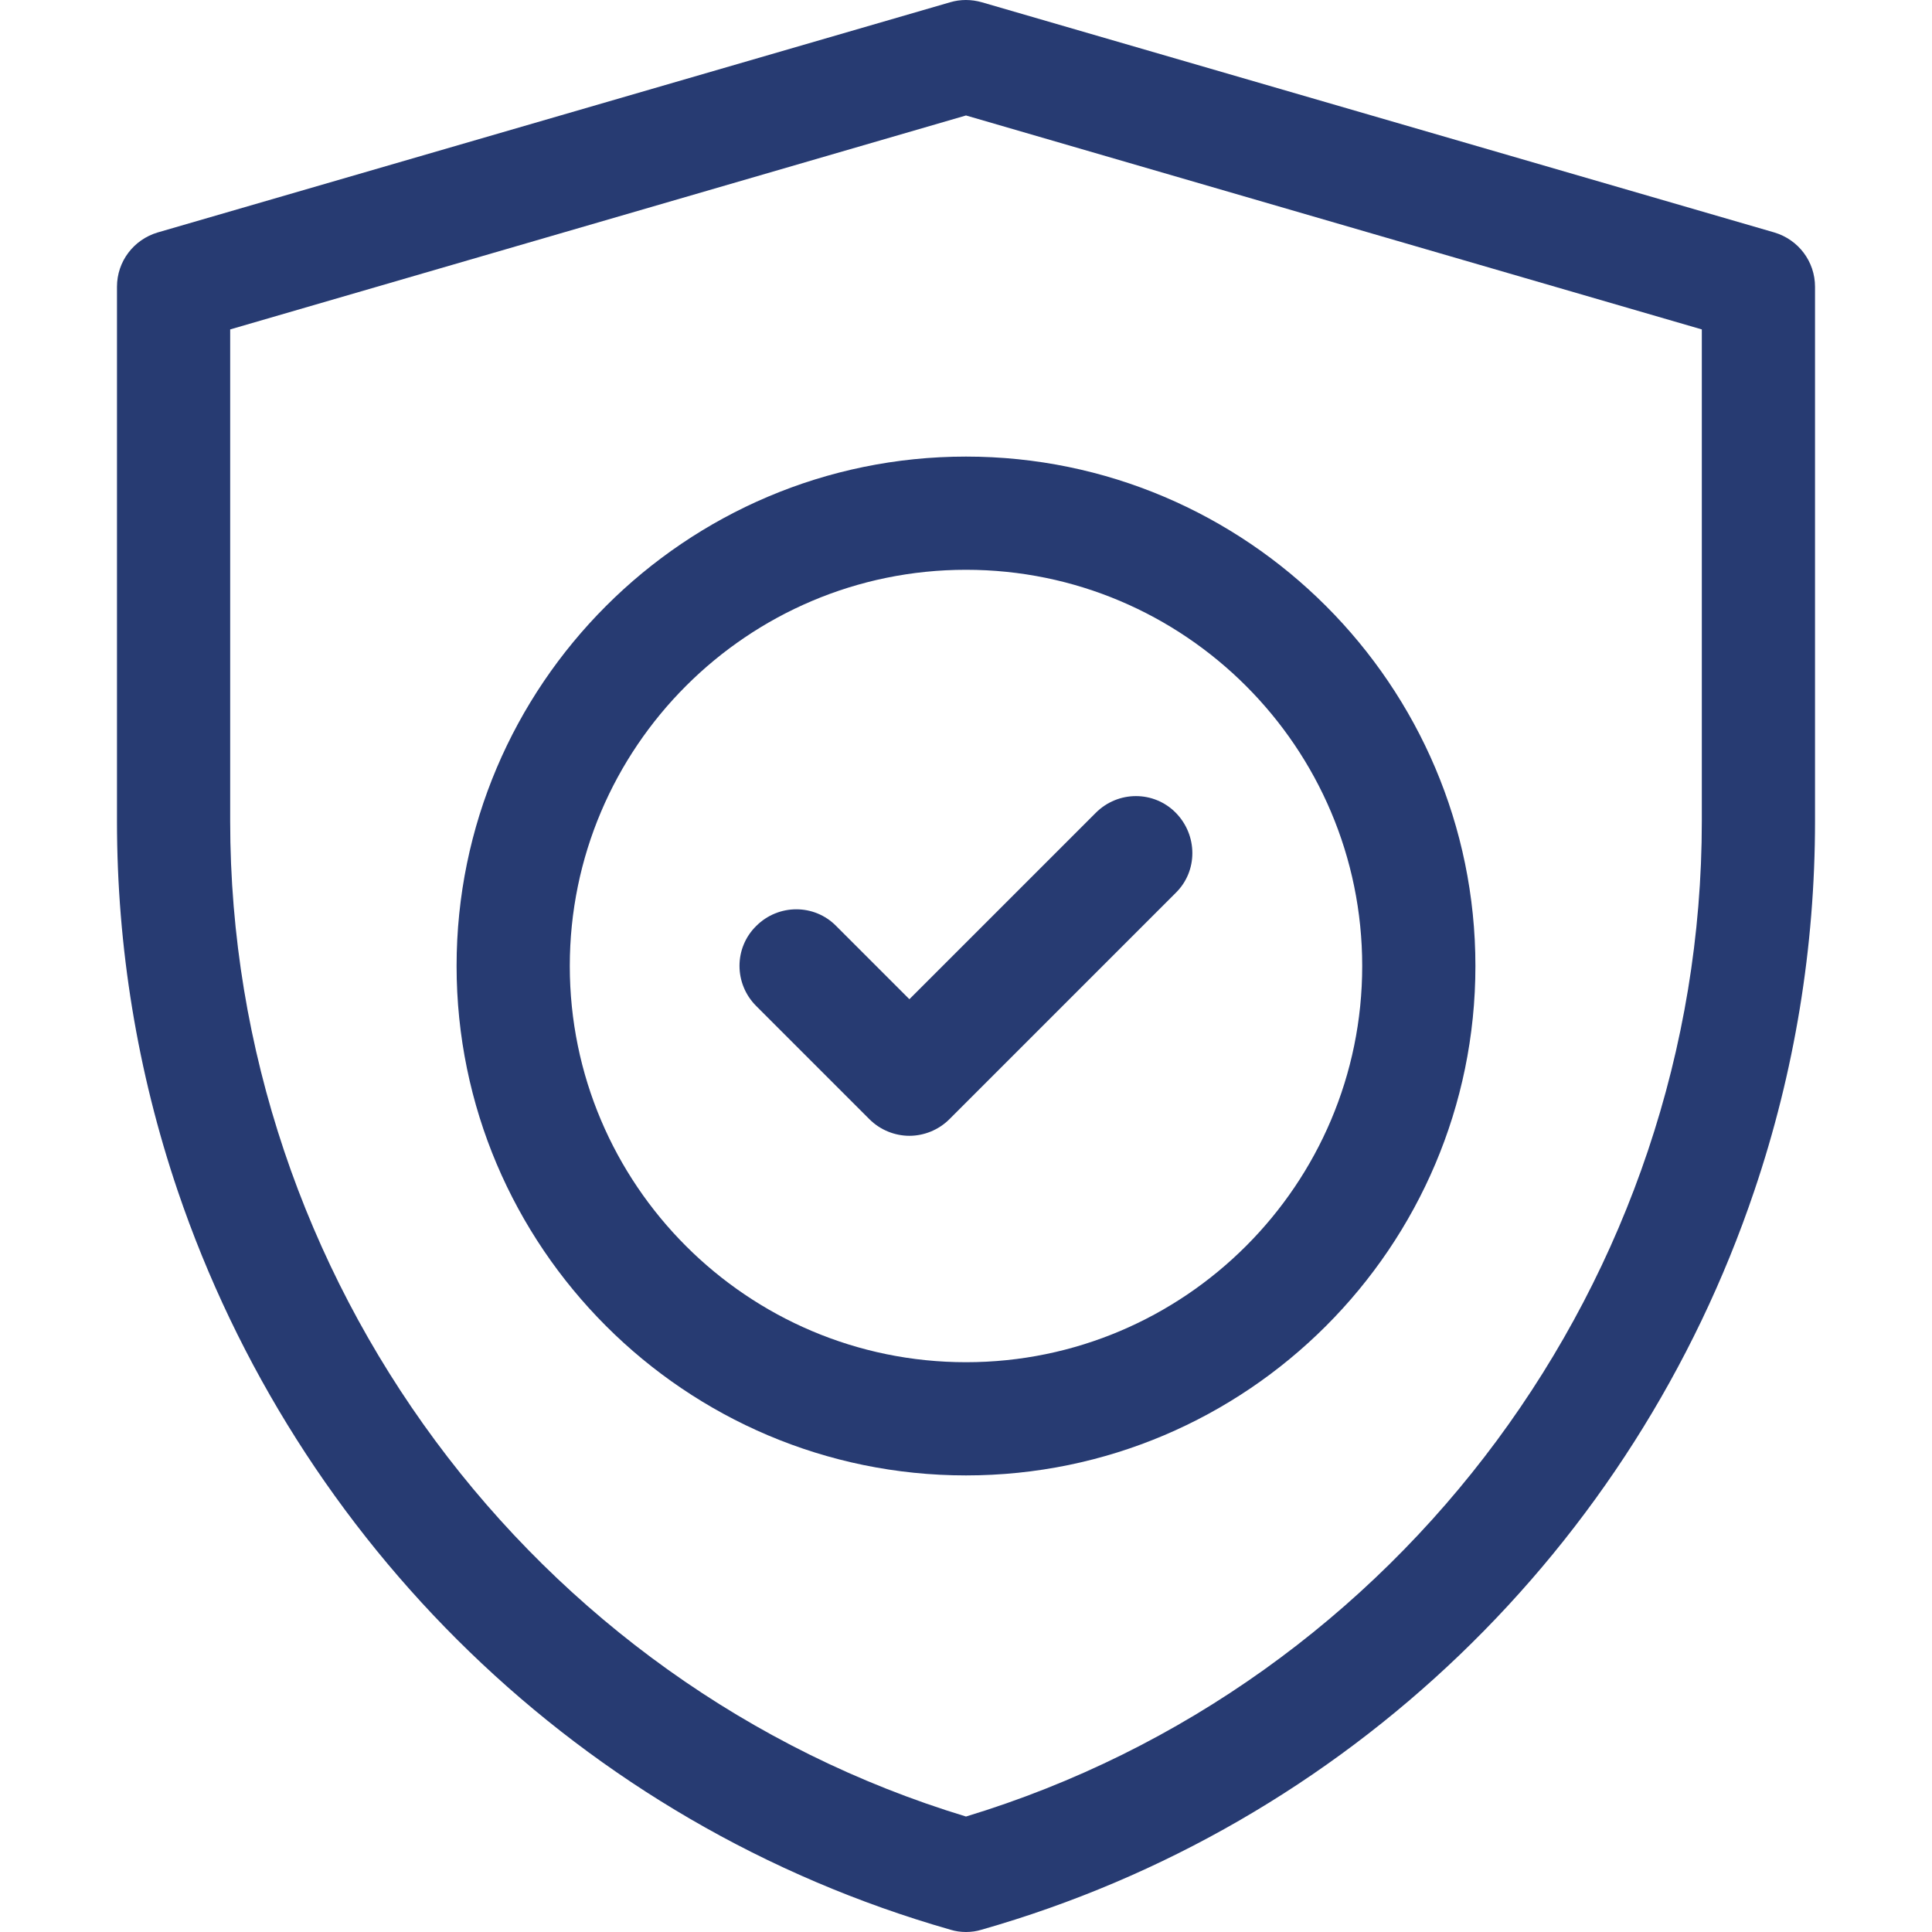
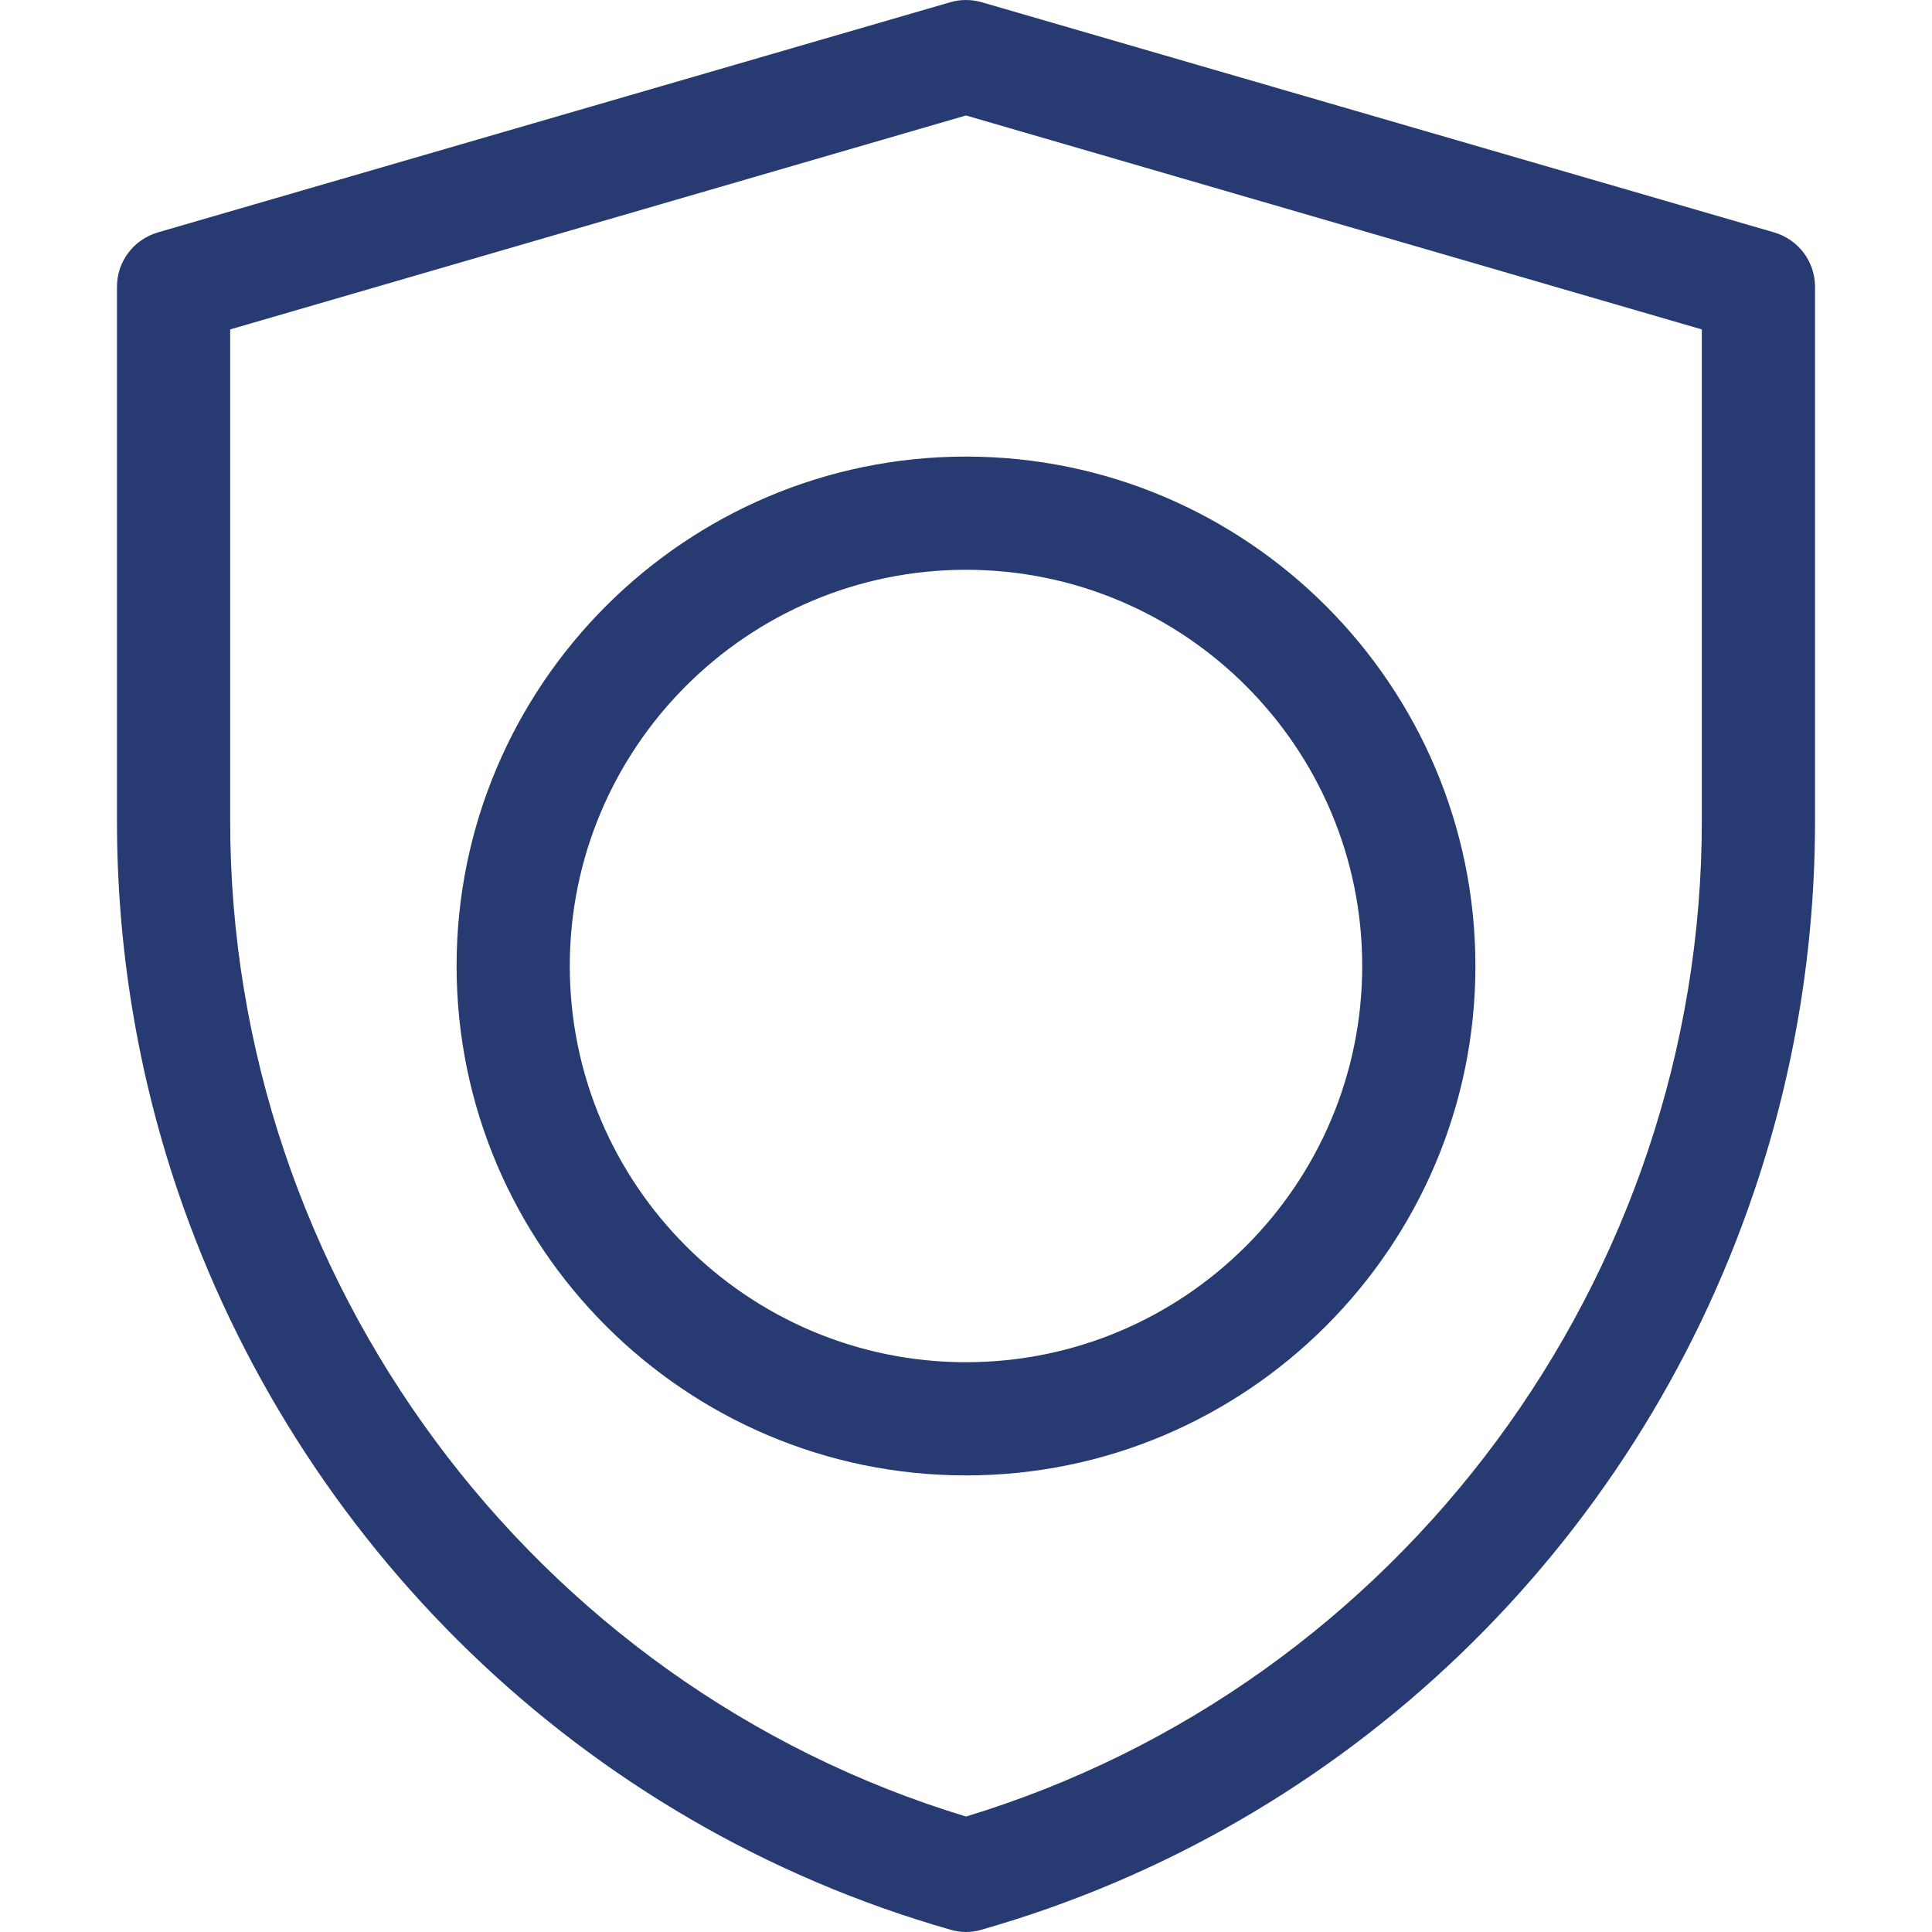
<svg xmlns="http://www.w3.org/2000/svg" version="1.1" id="Capa_1" x="0px" y="0px" viewBox="0 0 512 512" style="enable-background:new 0 0 512 512;" xml:space="preserve">
  <g id="Shield">
    <g>
      <path style="fill:#273B72;" d="M256,512c-1.4,0-2.8-0.2-4.1-0.6c-98.3-28.1-173.3-103-204.8-195.8C36.4,284,31,251,31,217.6V76    c0-6.7,4.4-12.5,10.8-14.4l210-61c2.7-0.8,5.6-0.8,8.4,0l210,61c6.4,1.9,10.8,7.7,10.8,14.4v141.6c0,33.4-5.4,66.4-16.1,98    c-31.9,94.4-108,168.2-204.8,195.8C258.8,511.8,257.4,512,256,512L256,512z M61,87.3v130.3c0,121.1,80,228.9,195,263.8    c115-34.9,195-142.7,195-263.8V87.3L256,30.6L61,87.3z" />
    </g>
    <g>
      <path style="fill:#273B72;" d="M256,391c-74.4,0-135-60.6-135-135s60.6-135,135-135s135,60.6,135,135S330.4,391,256,391z M256,151    c-57.9,0-105,47.1-105,105s47.1,105,105,105s105-47.1,105-105S313.9,151,256,151z" />
    </g>
    <g>
-       <path style="fill:#273B72;" d="M241,301c-3.8,0-7.7-1.5-10.6-4.4l-30-30c-5.9-5.9-5.9-15.4,0-21.2c5.9-5.9,15.4-5.9,21.2,0l19.4,19.4    l49.4-49.4c5.9-5.9,15.4-5.9,21.2,0s5.9,15.4,0,21.2l-60,60C248.7,299.5,244.8,301,241,301L241,301z" />
-     </g>
+       </g>
  </g>
</svg>